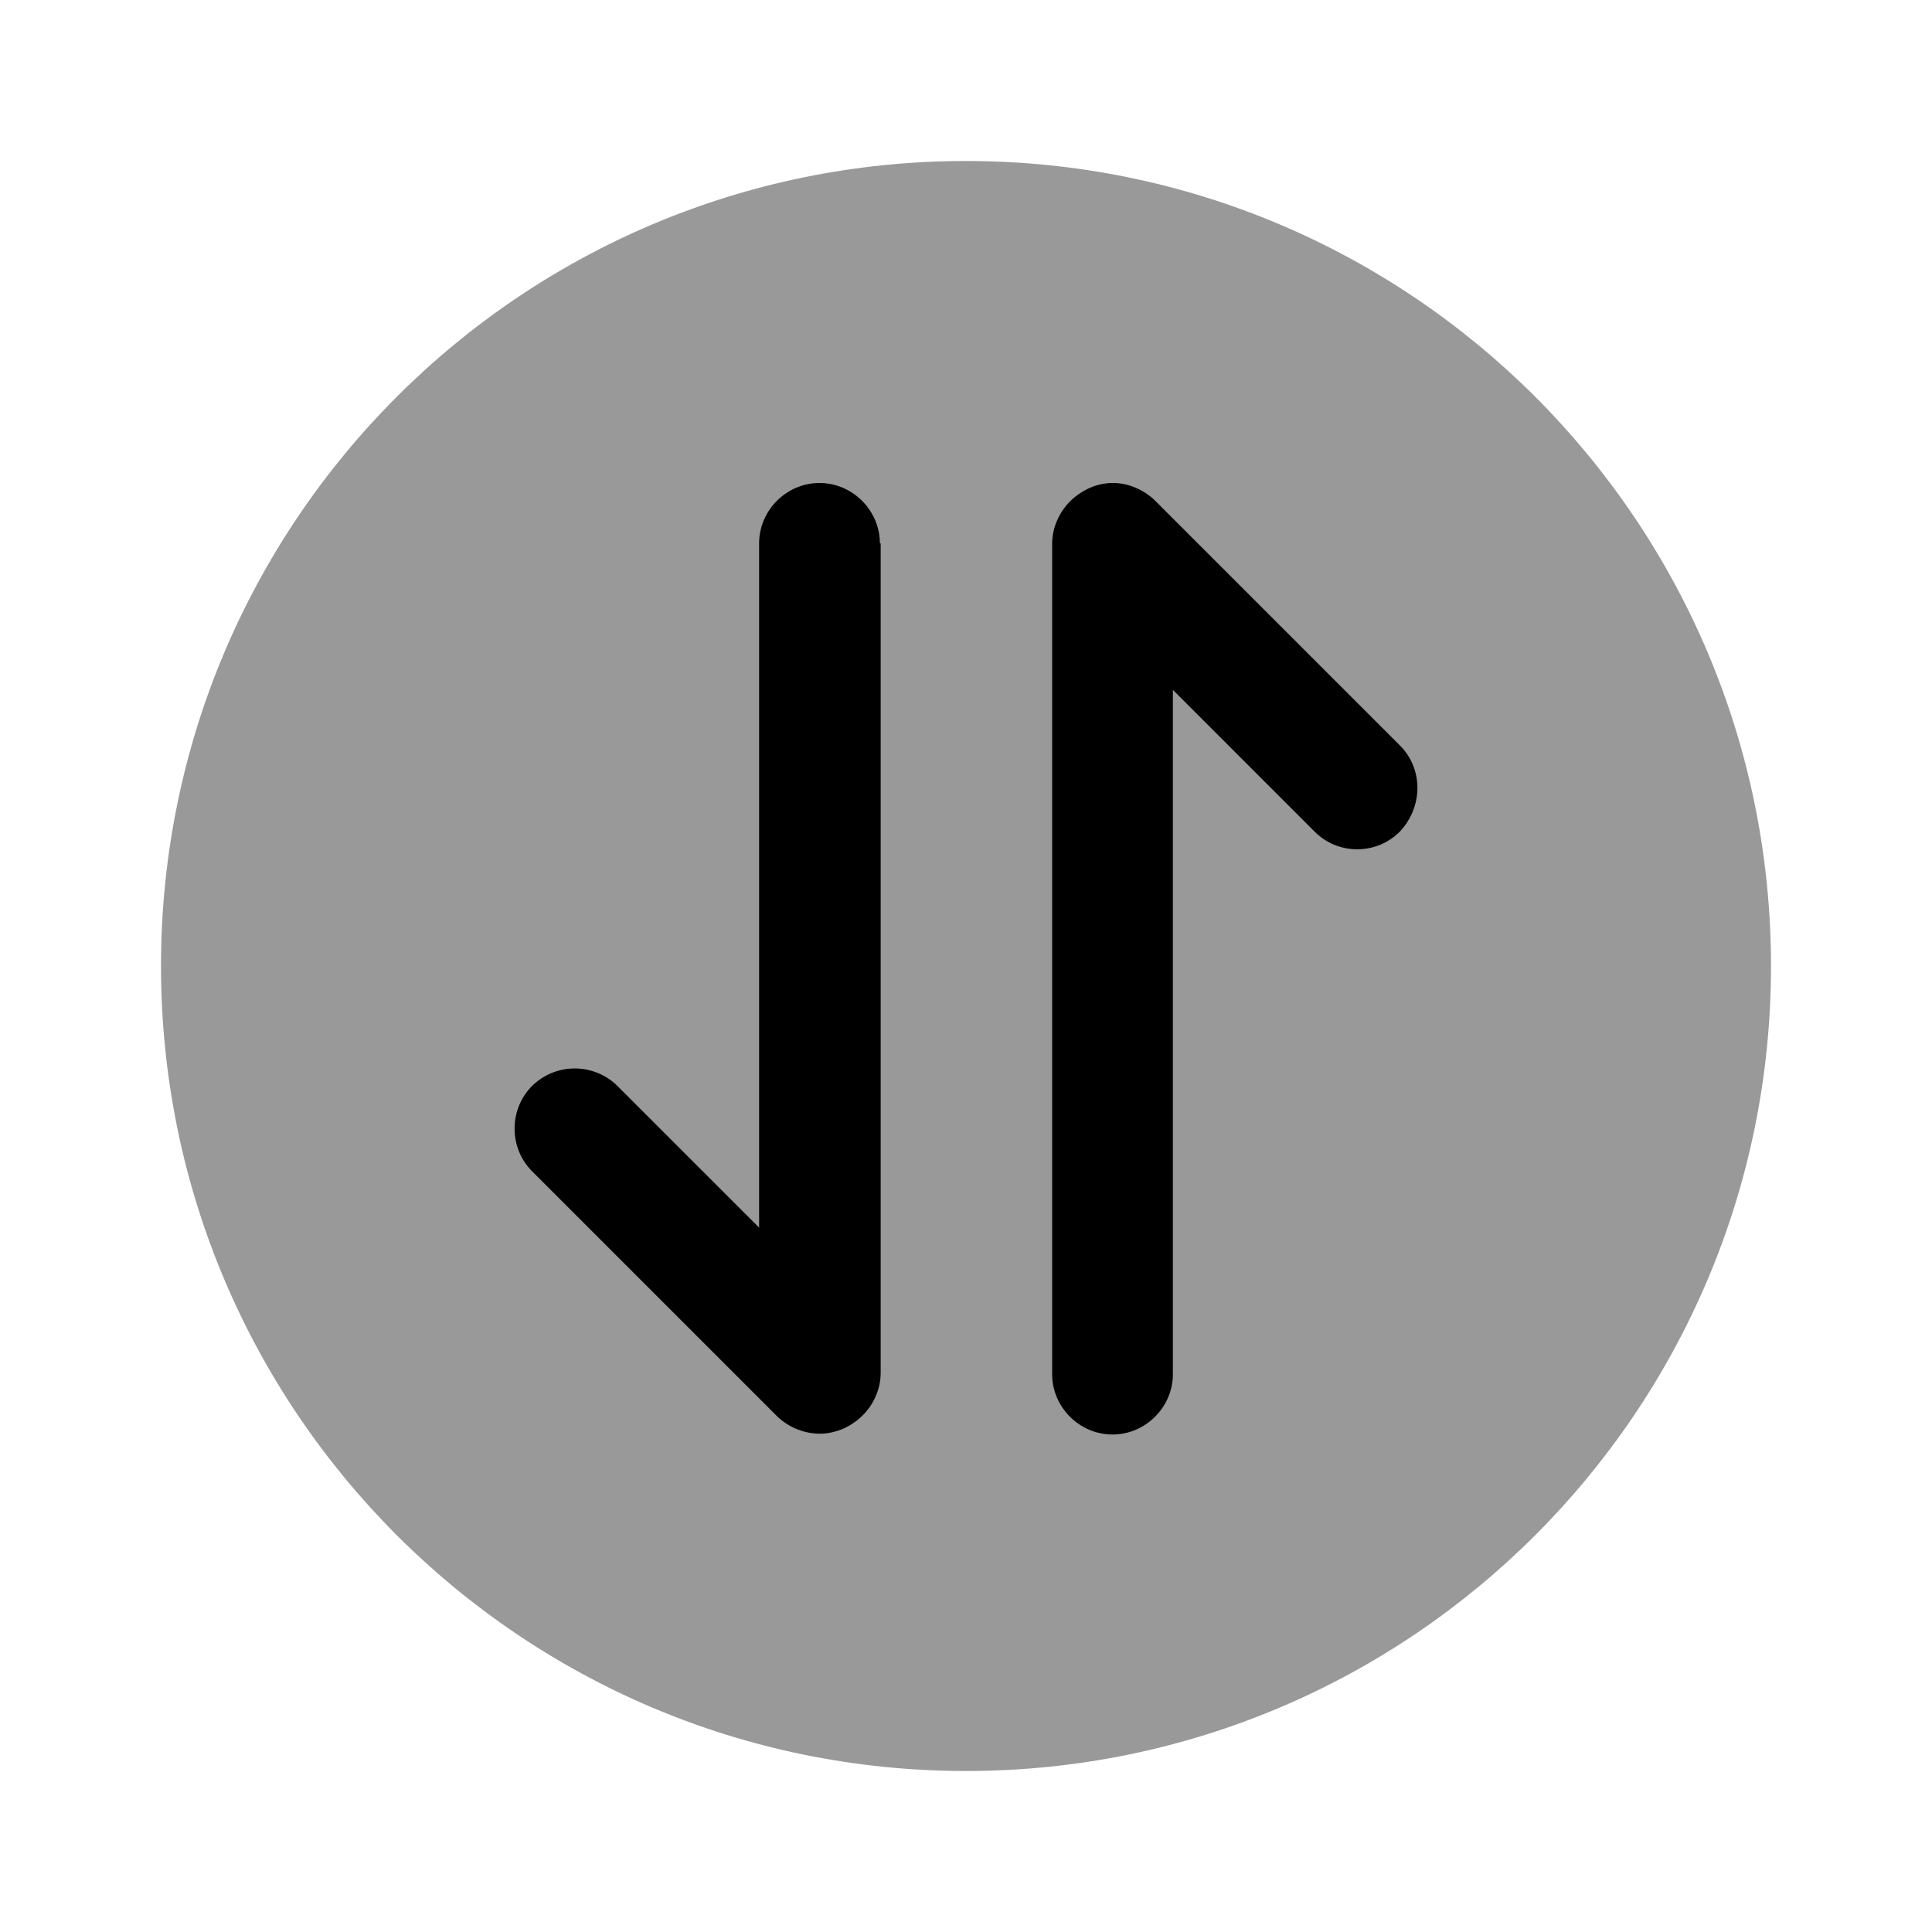
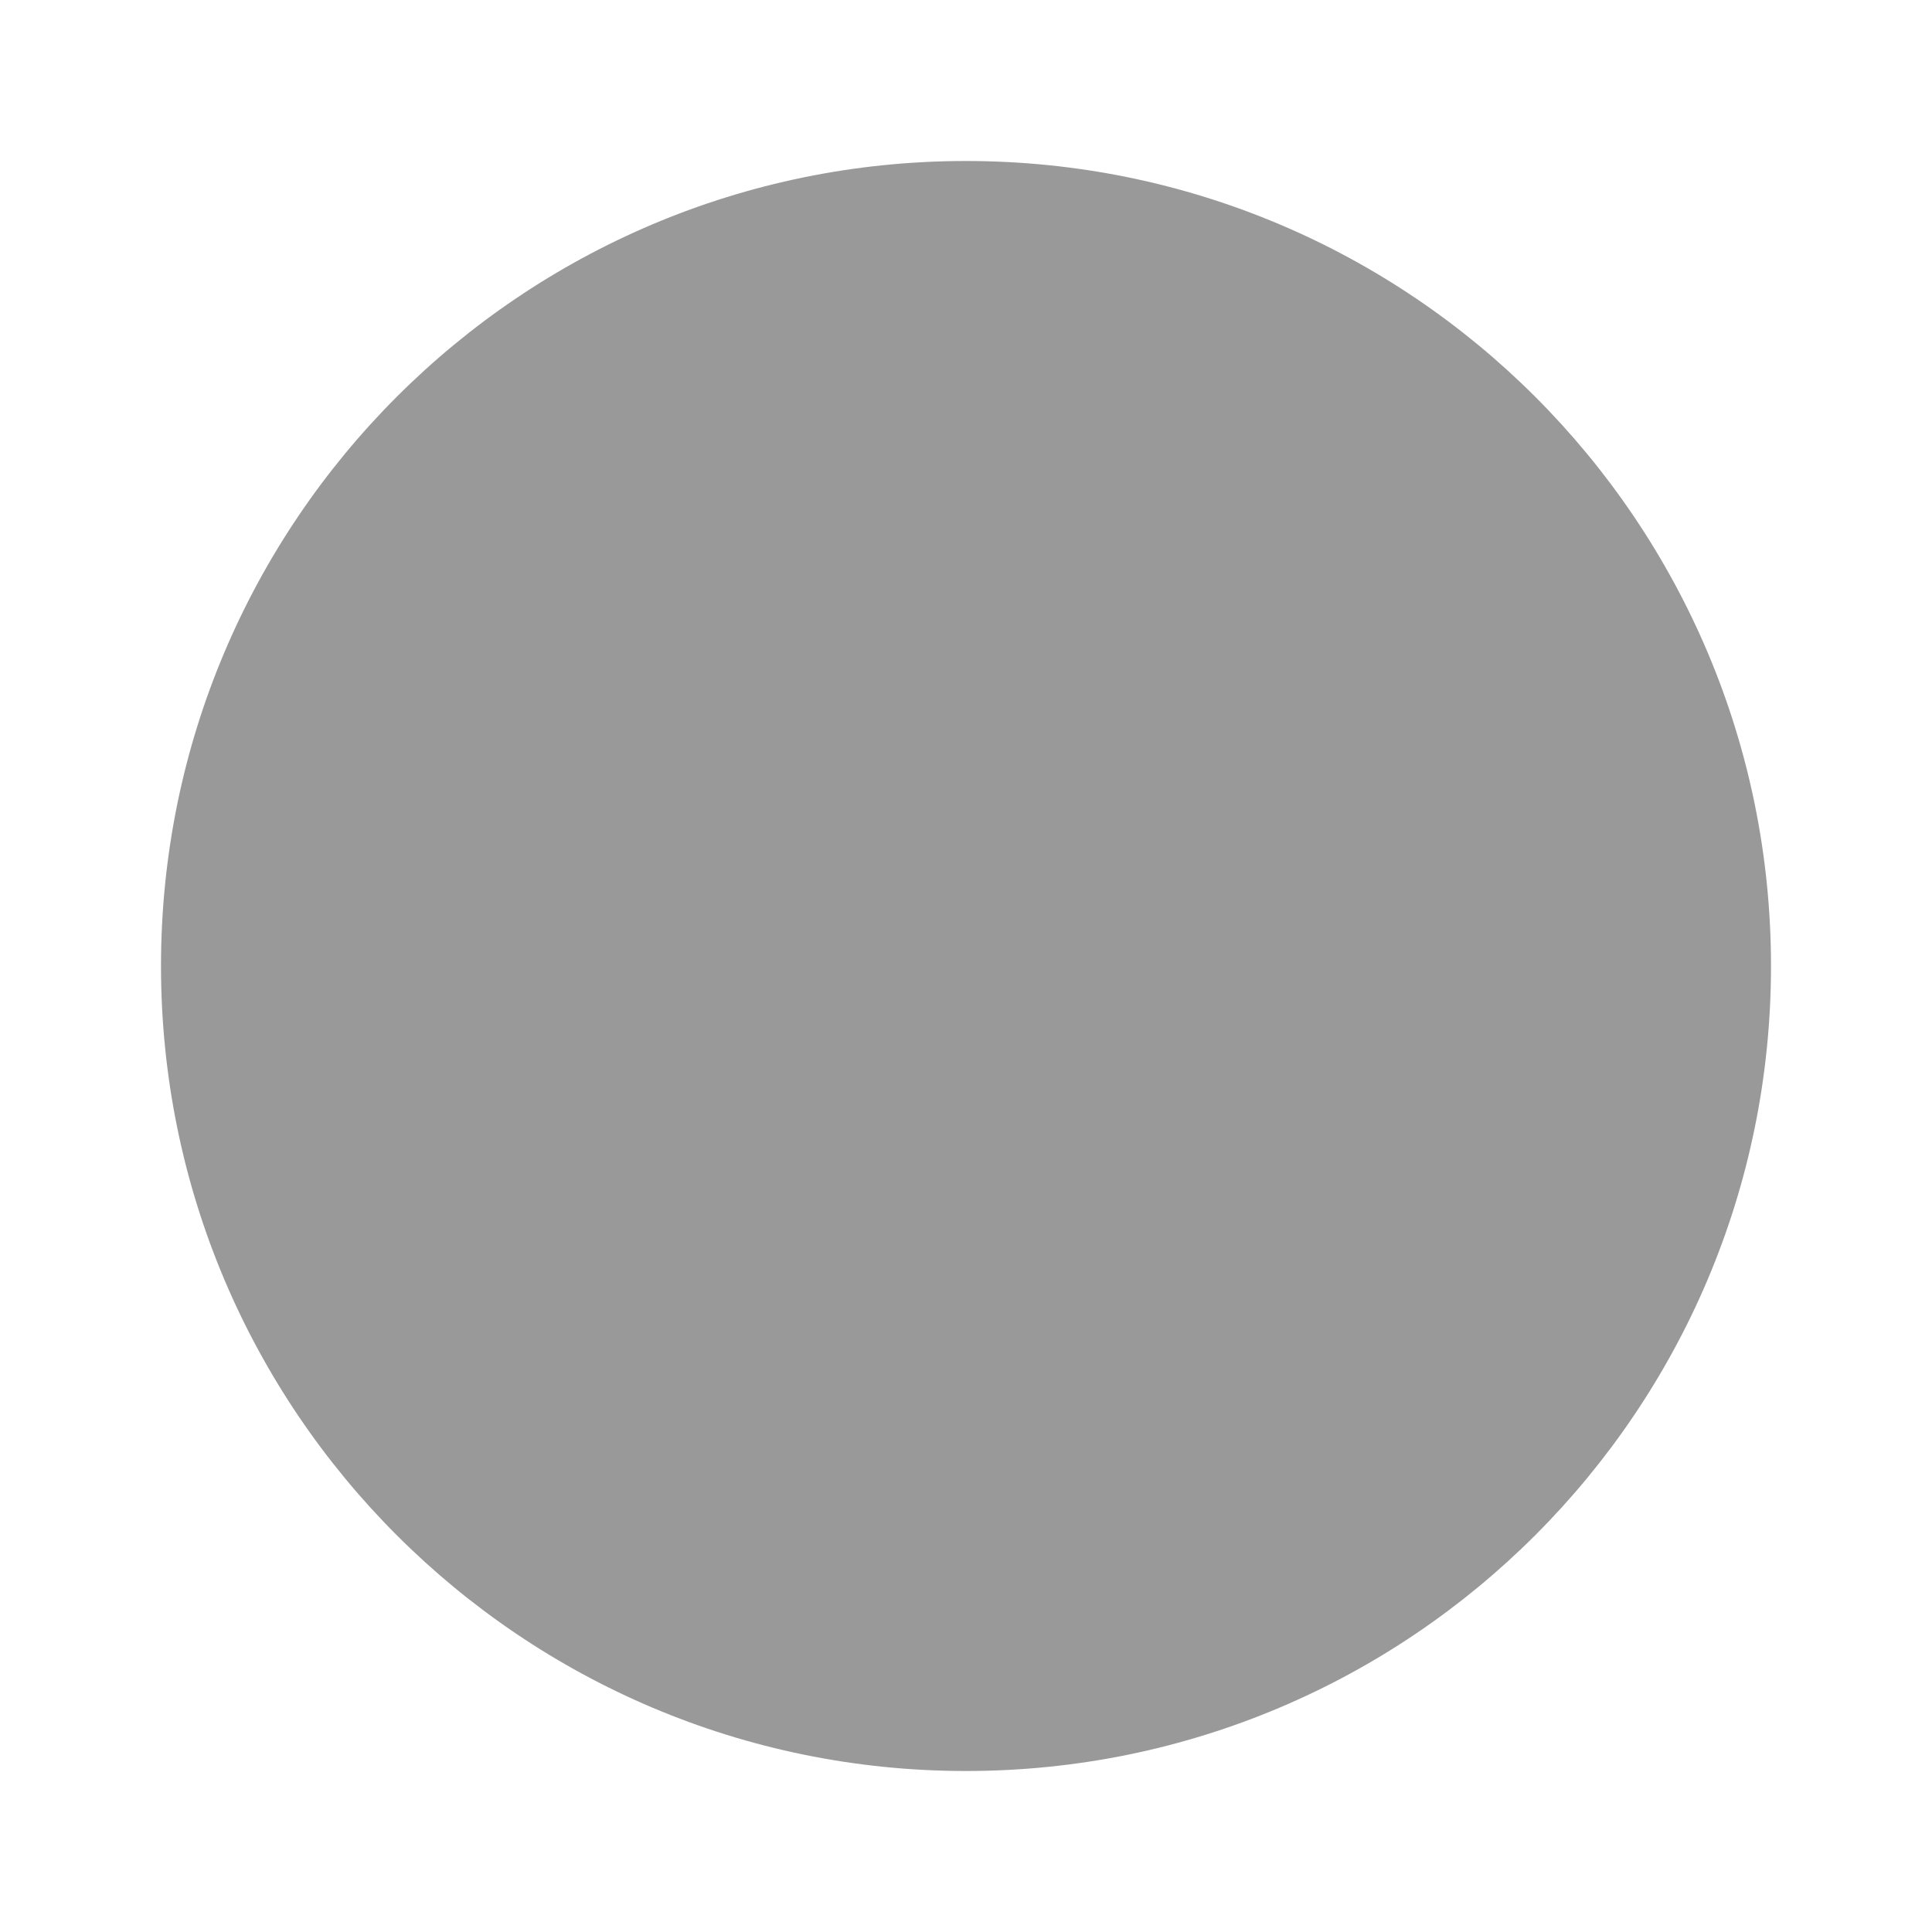
<svg xmlns="http://www.w3.org/2000/svg" viewBox="0 0 24 24" fill="currentColor" aria-hidden="true">
  <path d="M12 22c5.523 0 10-4.477 10-10S17.523 2 12 2 2 6.477 2 12s4.477 10 10 10z" opacity=".4" />
-   <path d="M17.39 9.26l-3.04-3.04a.776.776 0 00-.24-.16.707.707 0 00-.57 0c-.18.08-.33.22-.41.41-.04.09-.06.19-.06.29v10.31c0 .41.34.75.75.75s.75-.34.75-.75v-8.5l1.76 1.76c.15.15.34.22.53.22s.38-.07.53-.22c.29-.31.29-.78 0-1.07zM10.93 6.75c0-.41-.34-.75-.75-.75s-.75.34-.75.75v8.5l-1.76-1.76a.755.755 0 00-1.06 0c-.29.29-.29.77 0 1.06l3.04 3.04a.776.776 0 00.53.22c.1 0 .19-.02.29-.06.18-.08.33-.22.41-.41.04-.09.06-.19.06-.29V6.75h-.01z" />
</svg>